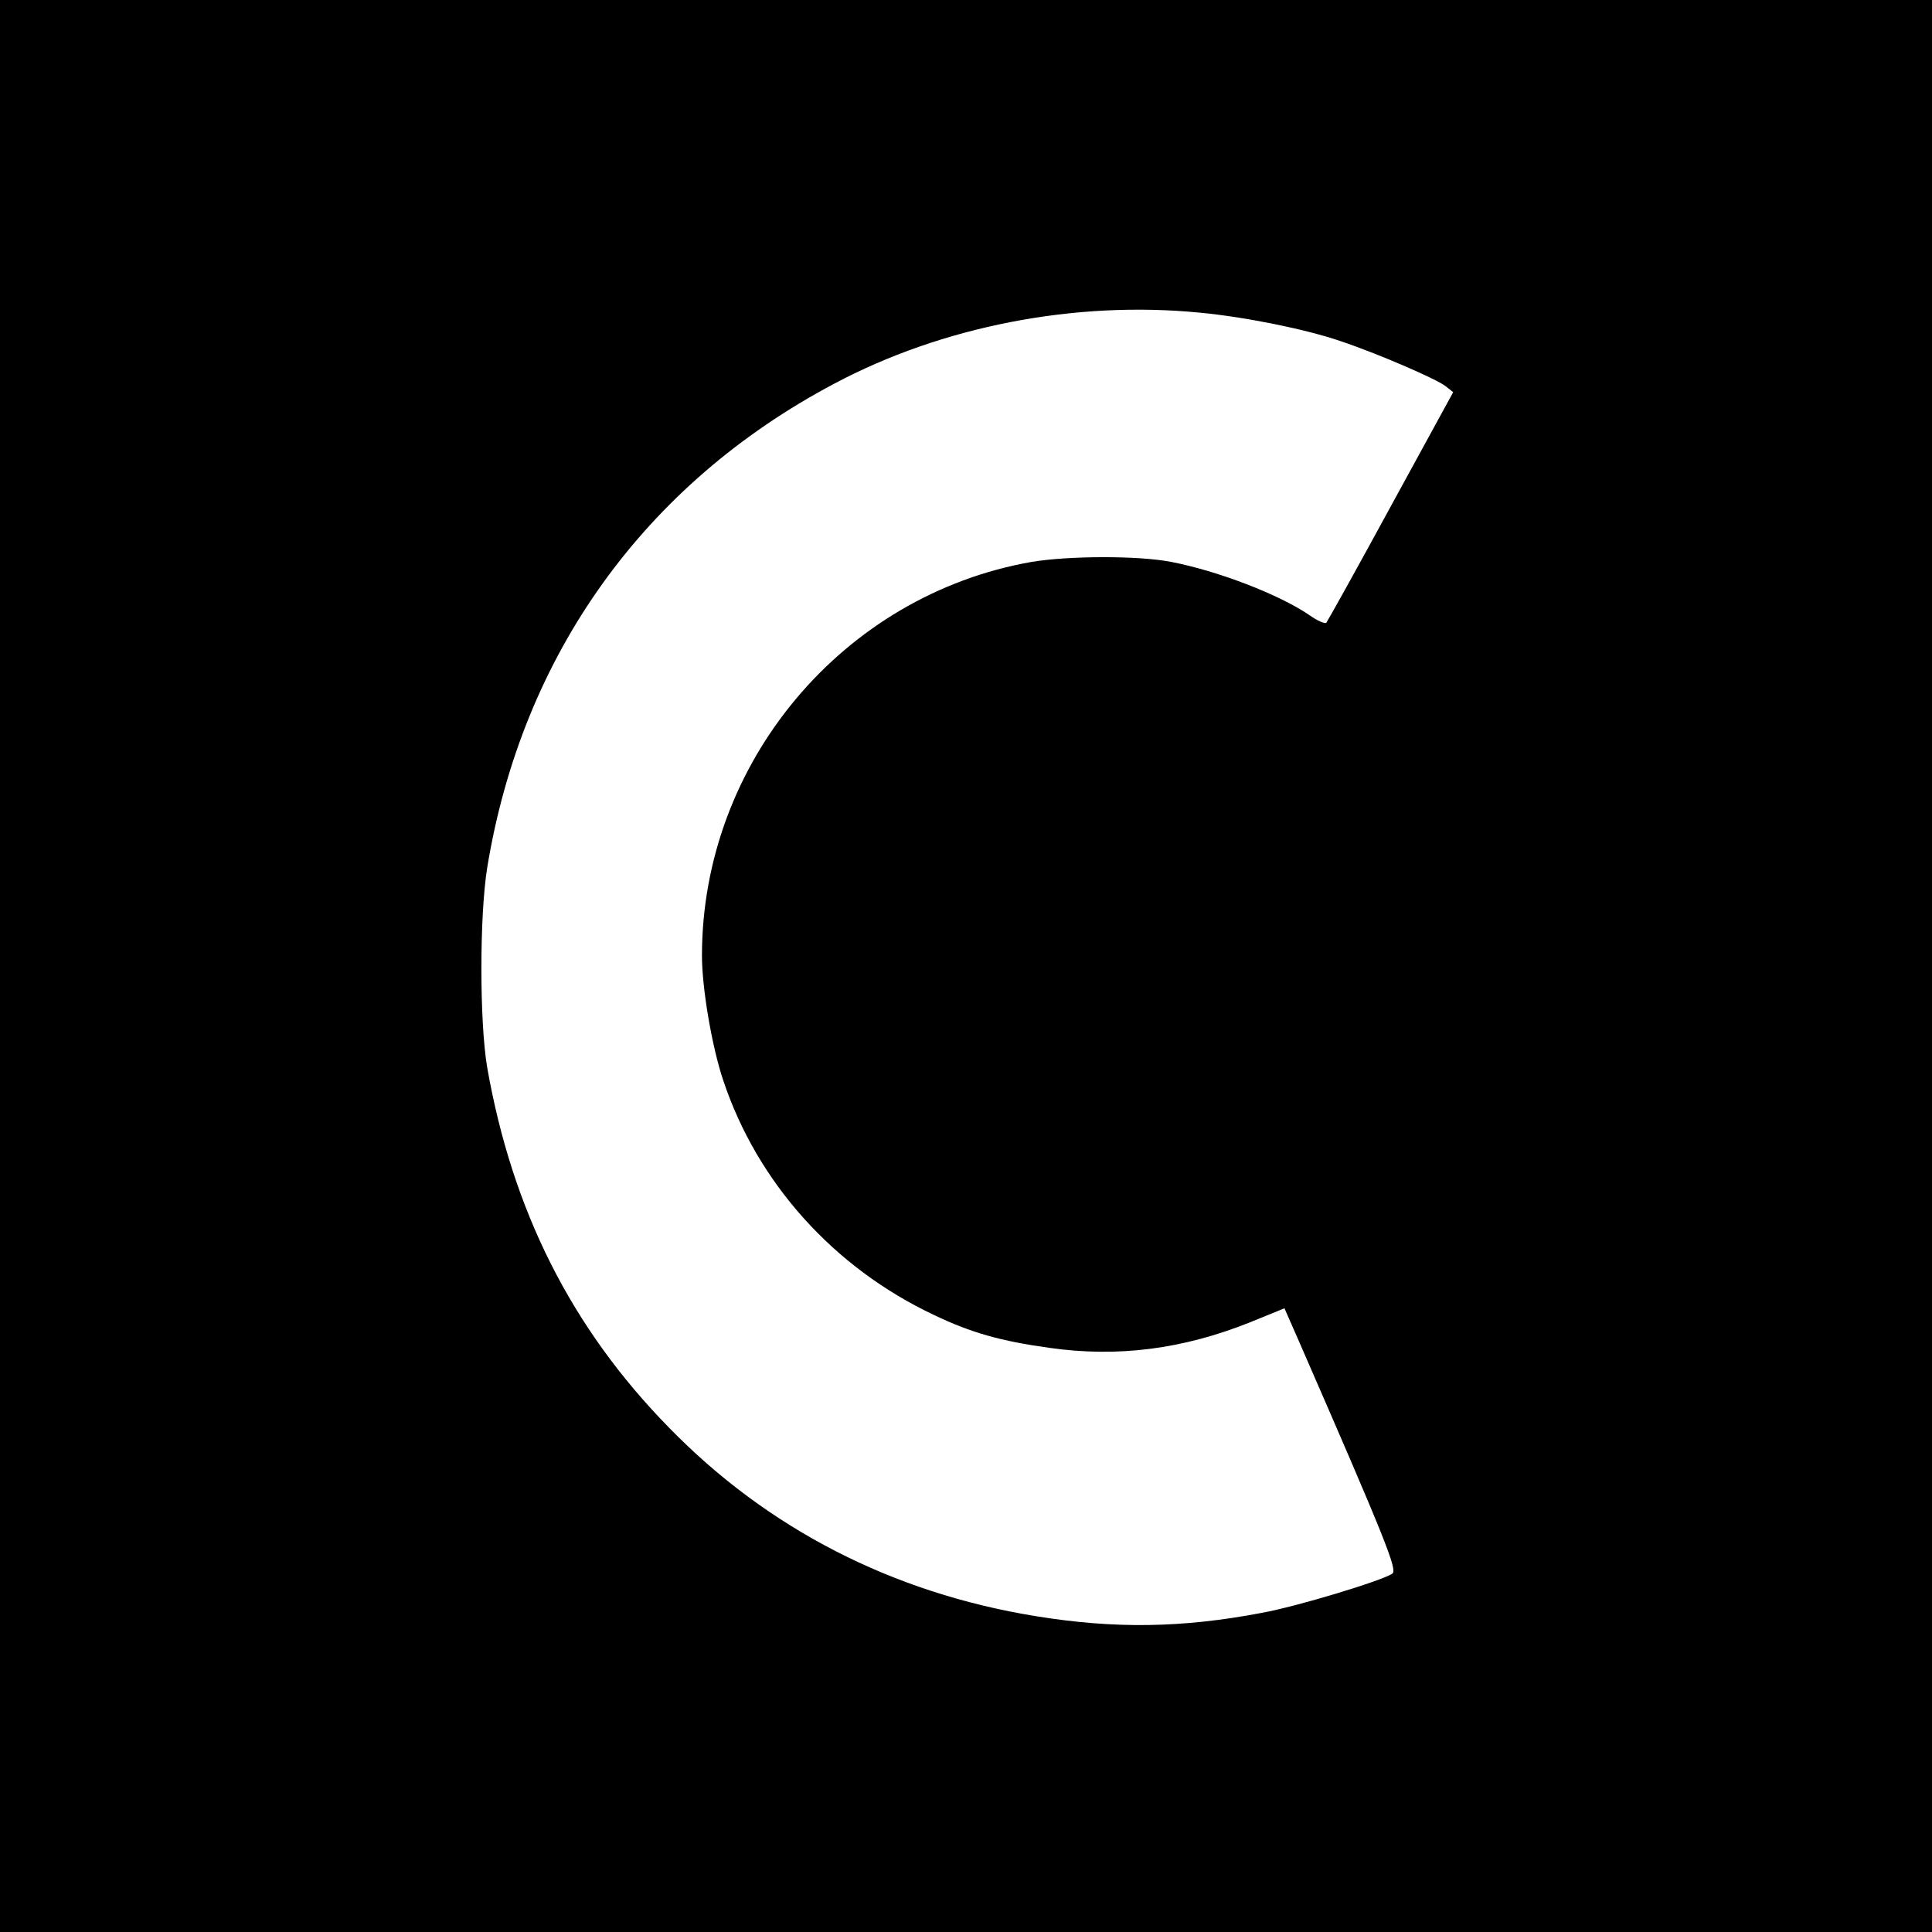
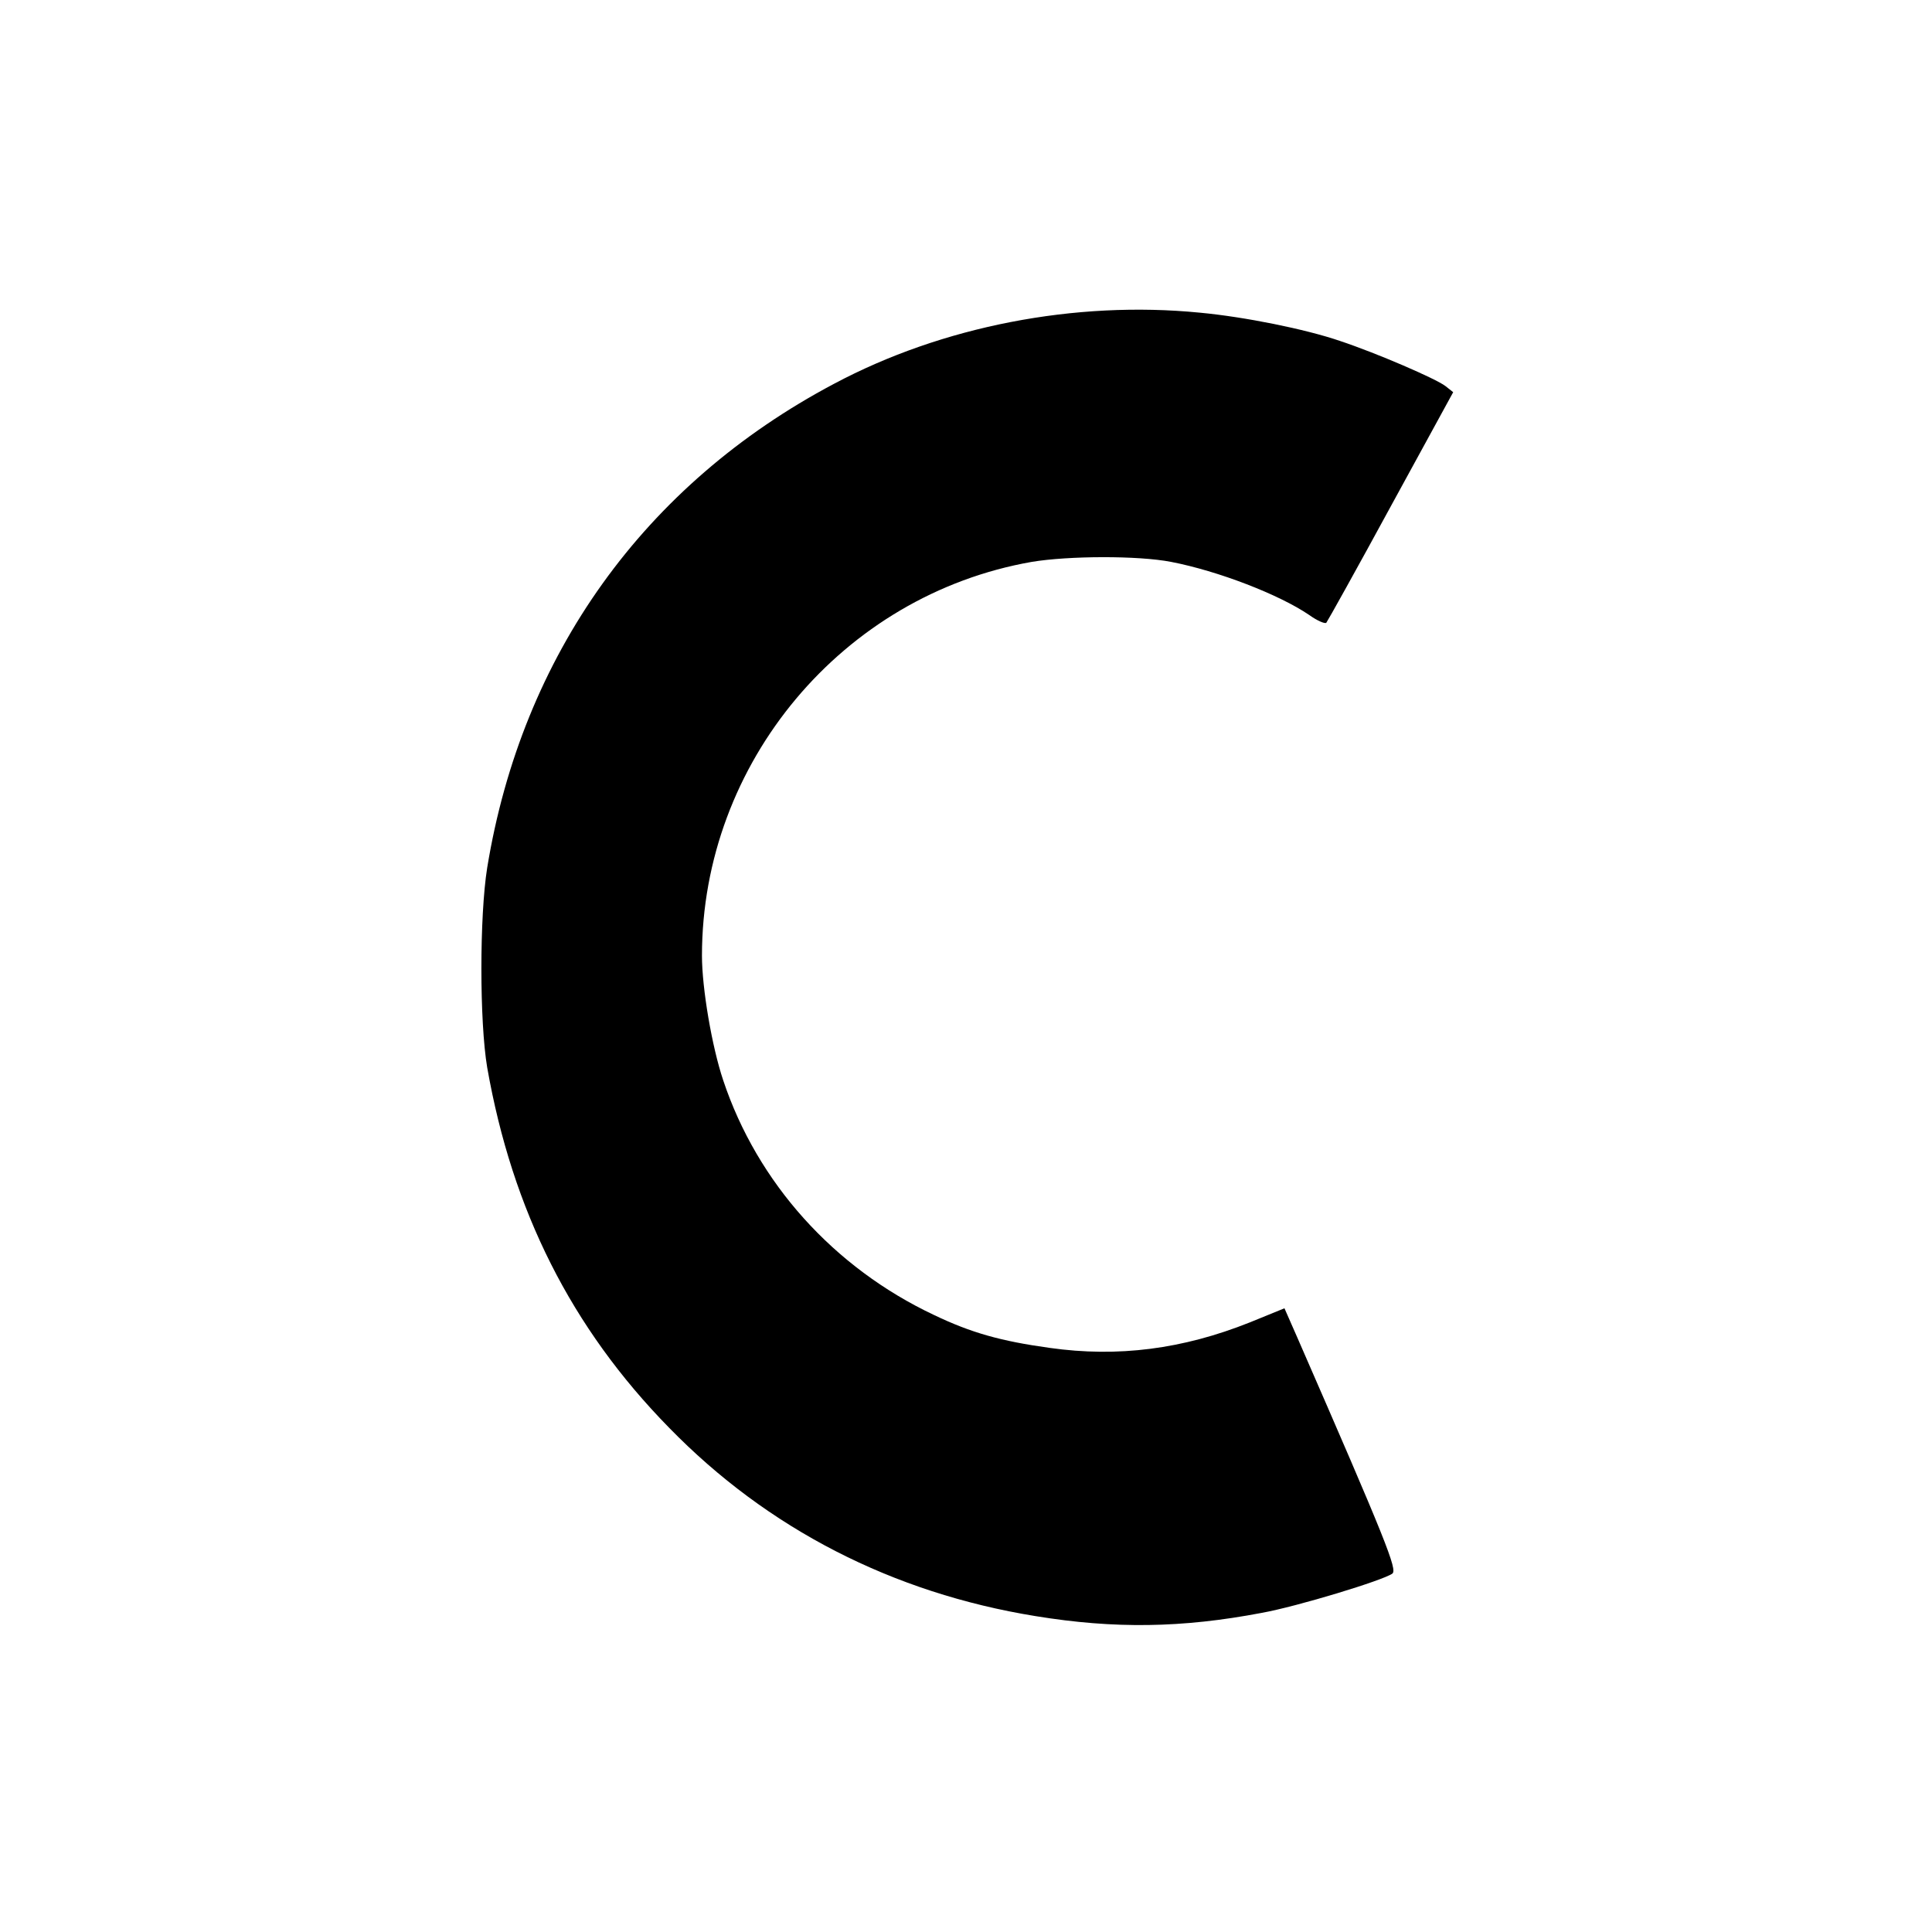
<svg xmlns="http://www.w3.org/2000/svg" version="1.0" width="600pt" height="600pt" viewBox="0 0 600 600" preserveAspectRatio="xMidYMid meet">
  <g transform="translate(0,600) scale(0.1,-0.1)" fill="#000000" stroke="none">
-     <path d="M0 3000 l0 -3000 3000 0 3000 0 0 3000 0 3000 -3000 0 -3000 0 0 -3000z m3726 2029 c139 -13 328 -51 436 -88 114 -38 297 -117 327 -140 l24 -19 -193 -353 c-106 -195 -197 -358 -201 -363 -4 -4 -28 6 -53 24 -94 64 -284 137 -429 165 -103 20 -319 19 -433 0 -587 -103 -1024 -624 -1024 -1223 0 -101 31 -283 66 -387 106 -318 343 -582 655 -729 115 -55 207 -81 359 -102 212 -30 413 -4 621 79 l108 44 40 -91 c278 -637 311 -721 295 -733 -29 -21 -295 -102 -406 -122 -247 -47 -457 -50 -702 -10 -444 72 -832 271 -1138 585 -304 310 -487 675 -565 1119 -24 142 -24 470 0 620 108 661 488 1191 1077 1503 336 179 749 259 1136 221z" />
+     <path d="M0 3000 z m3726 2029 c139 -13 328 -51 436 -88 114 -38 297 -117 327 -140 l24 -19 -193 -353 c-106 -195 -197 -358 -201 -363 -4 -4 -28 6 -53 24 -94 64 -284 137 -429 165 -103 20 -319 19 -433 0 -587 -103 -1024 -624 -1024 -1223 0 -101 31 -283 66 -387 106 -318 343 -582 655 -729 115 -55 207 -81 359 -102 212 -30 413 -4 621 79 l108 44 40 -91 c278 -637 311 -721 295 -733 -29 -21 -295 -102 -406 -122 -247 -47 -457 -50 -702 -10 -444 72 -832 271 -1138 585 -304 310 -487 675 -565 1119 -24 142 -24 470 0 620 108 661 488 1191 1077 1503 336 179 749 259 1136 221z" />
  </g>
</svg>